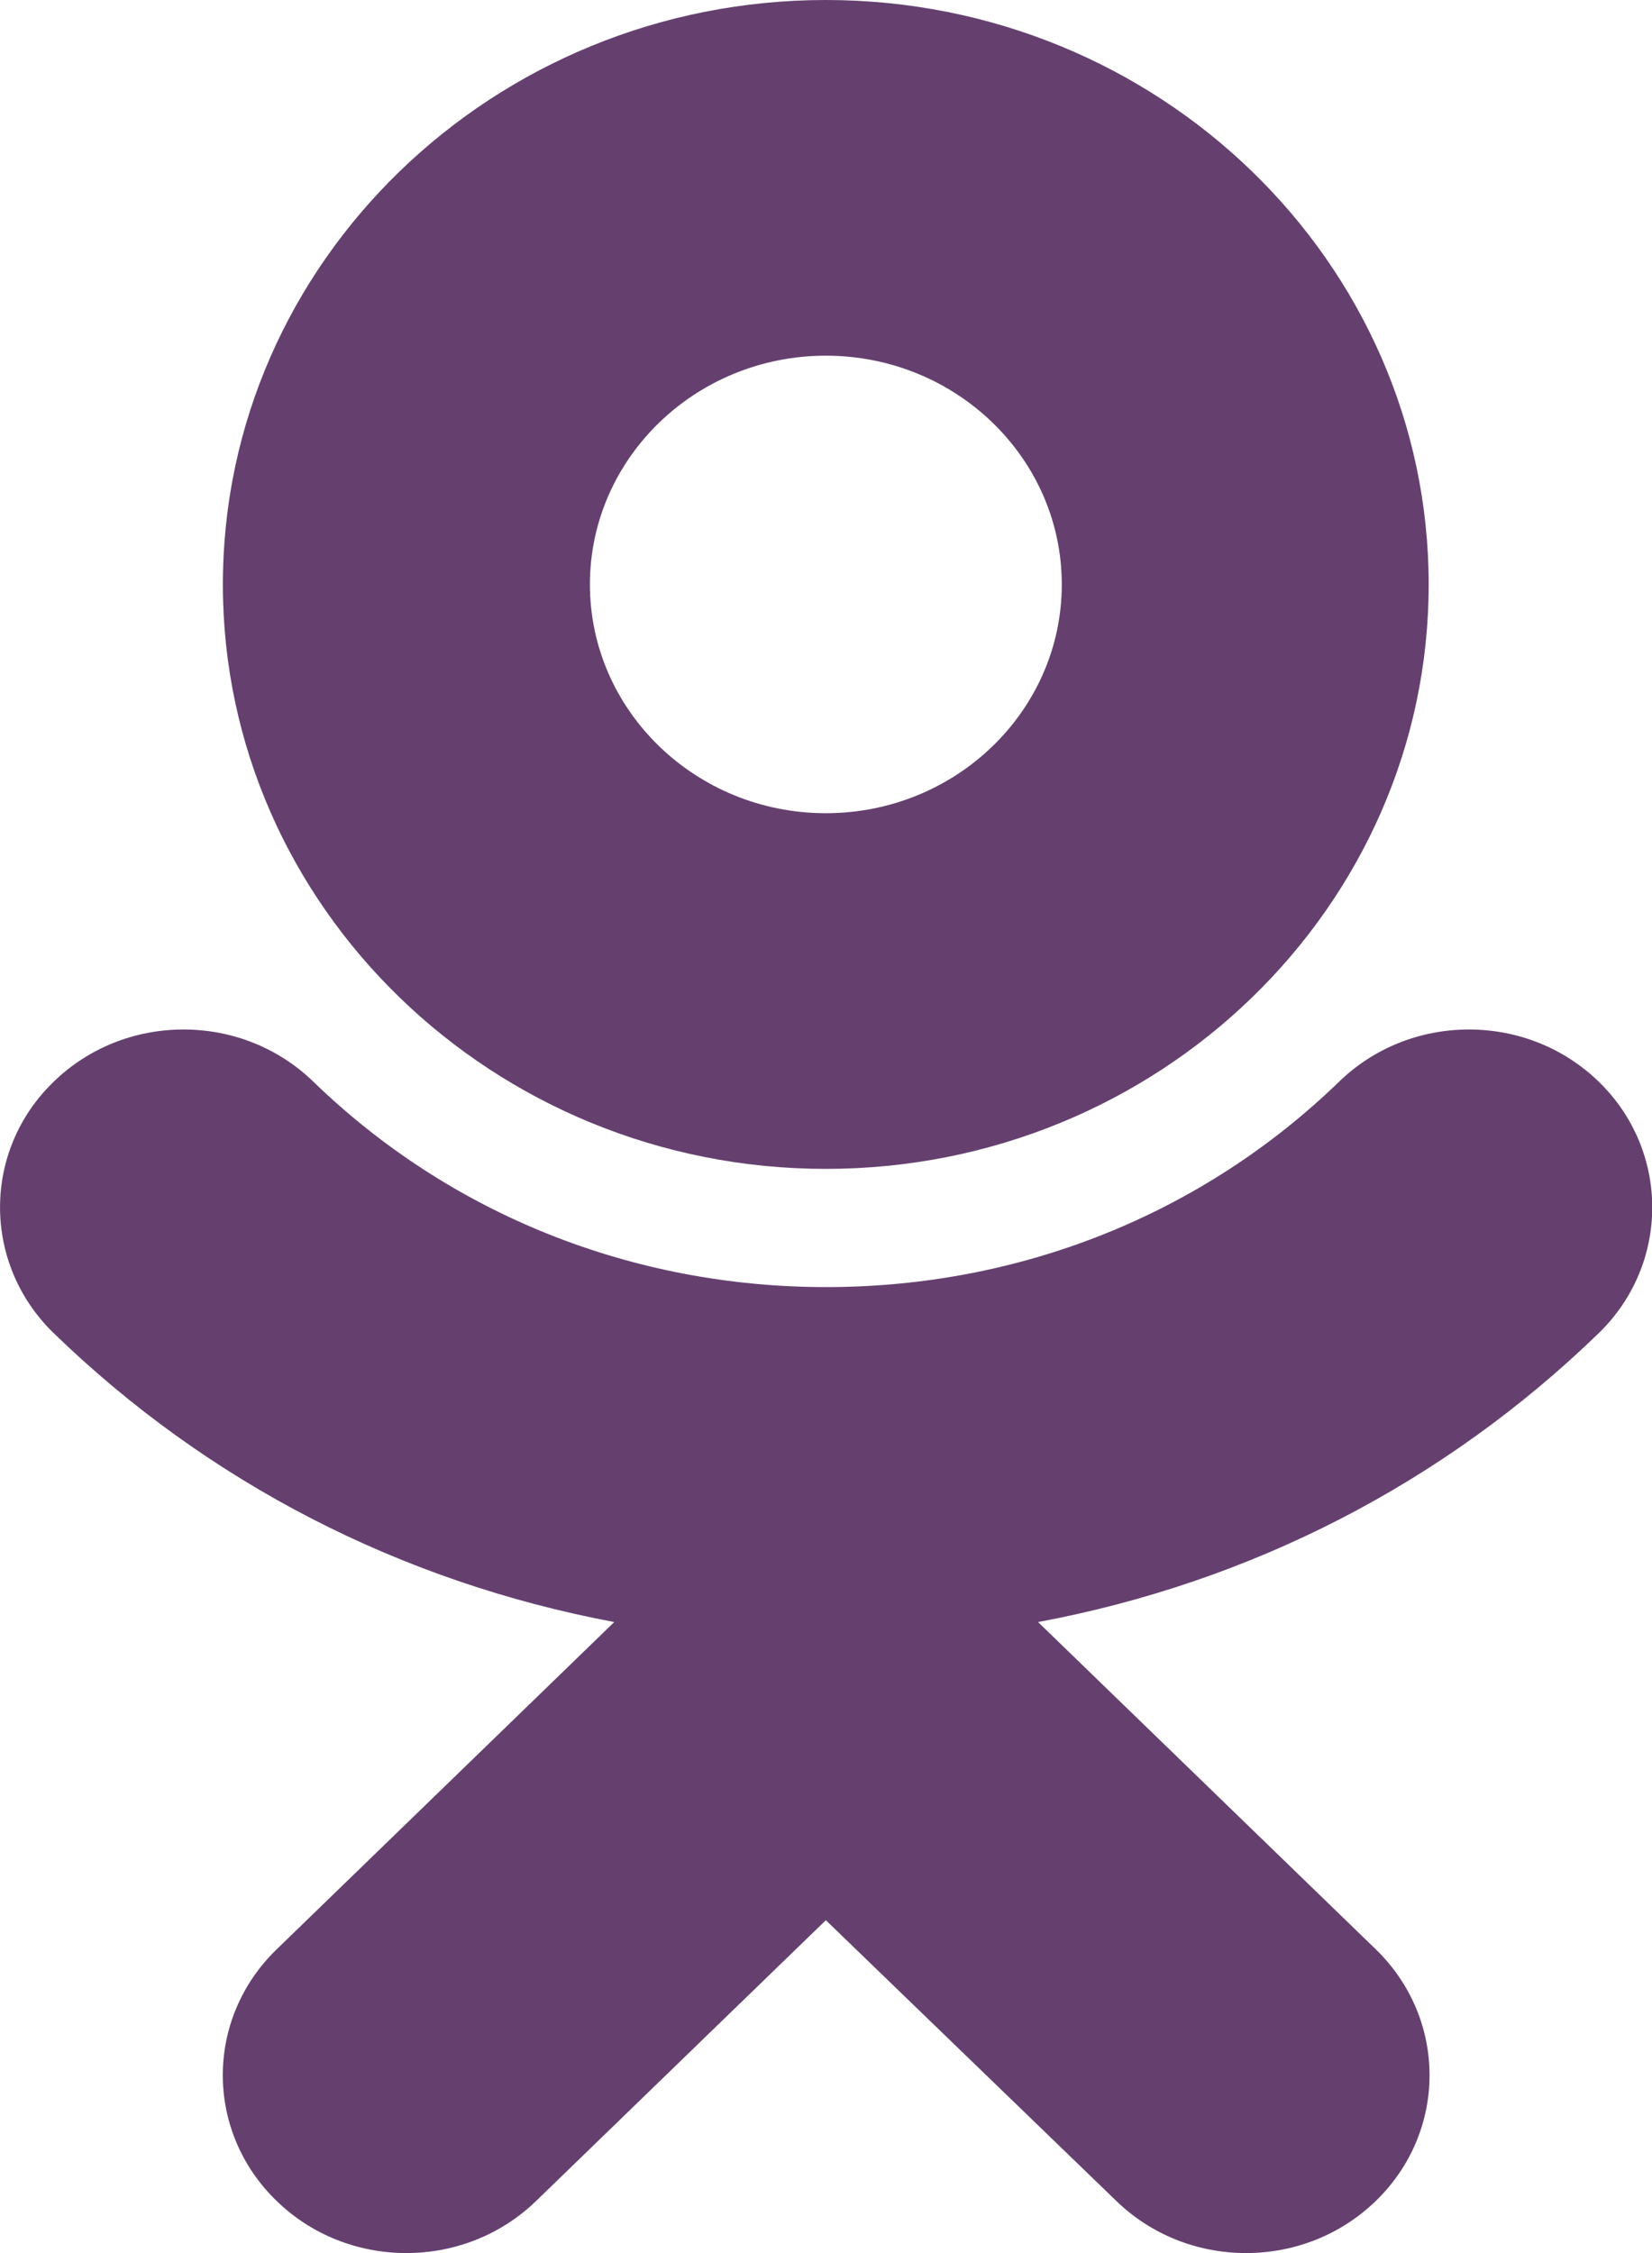
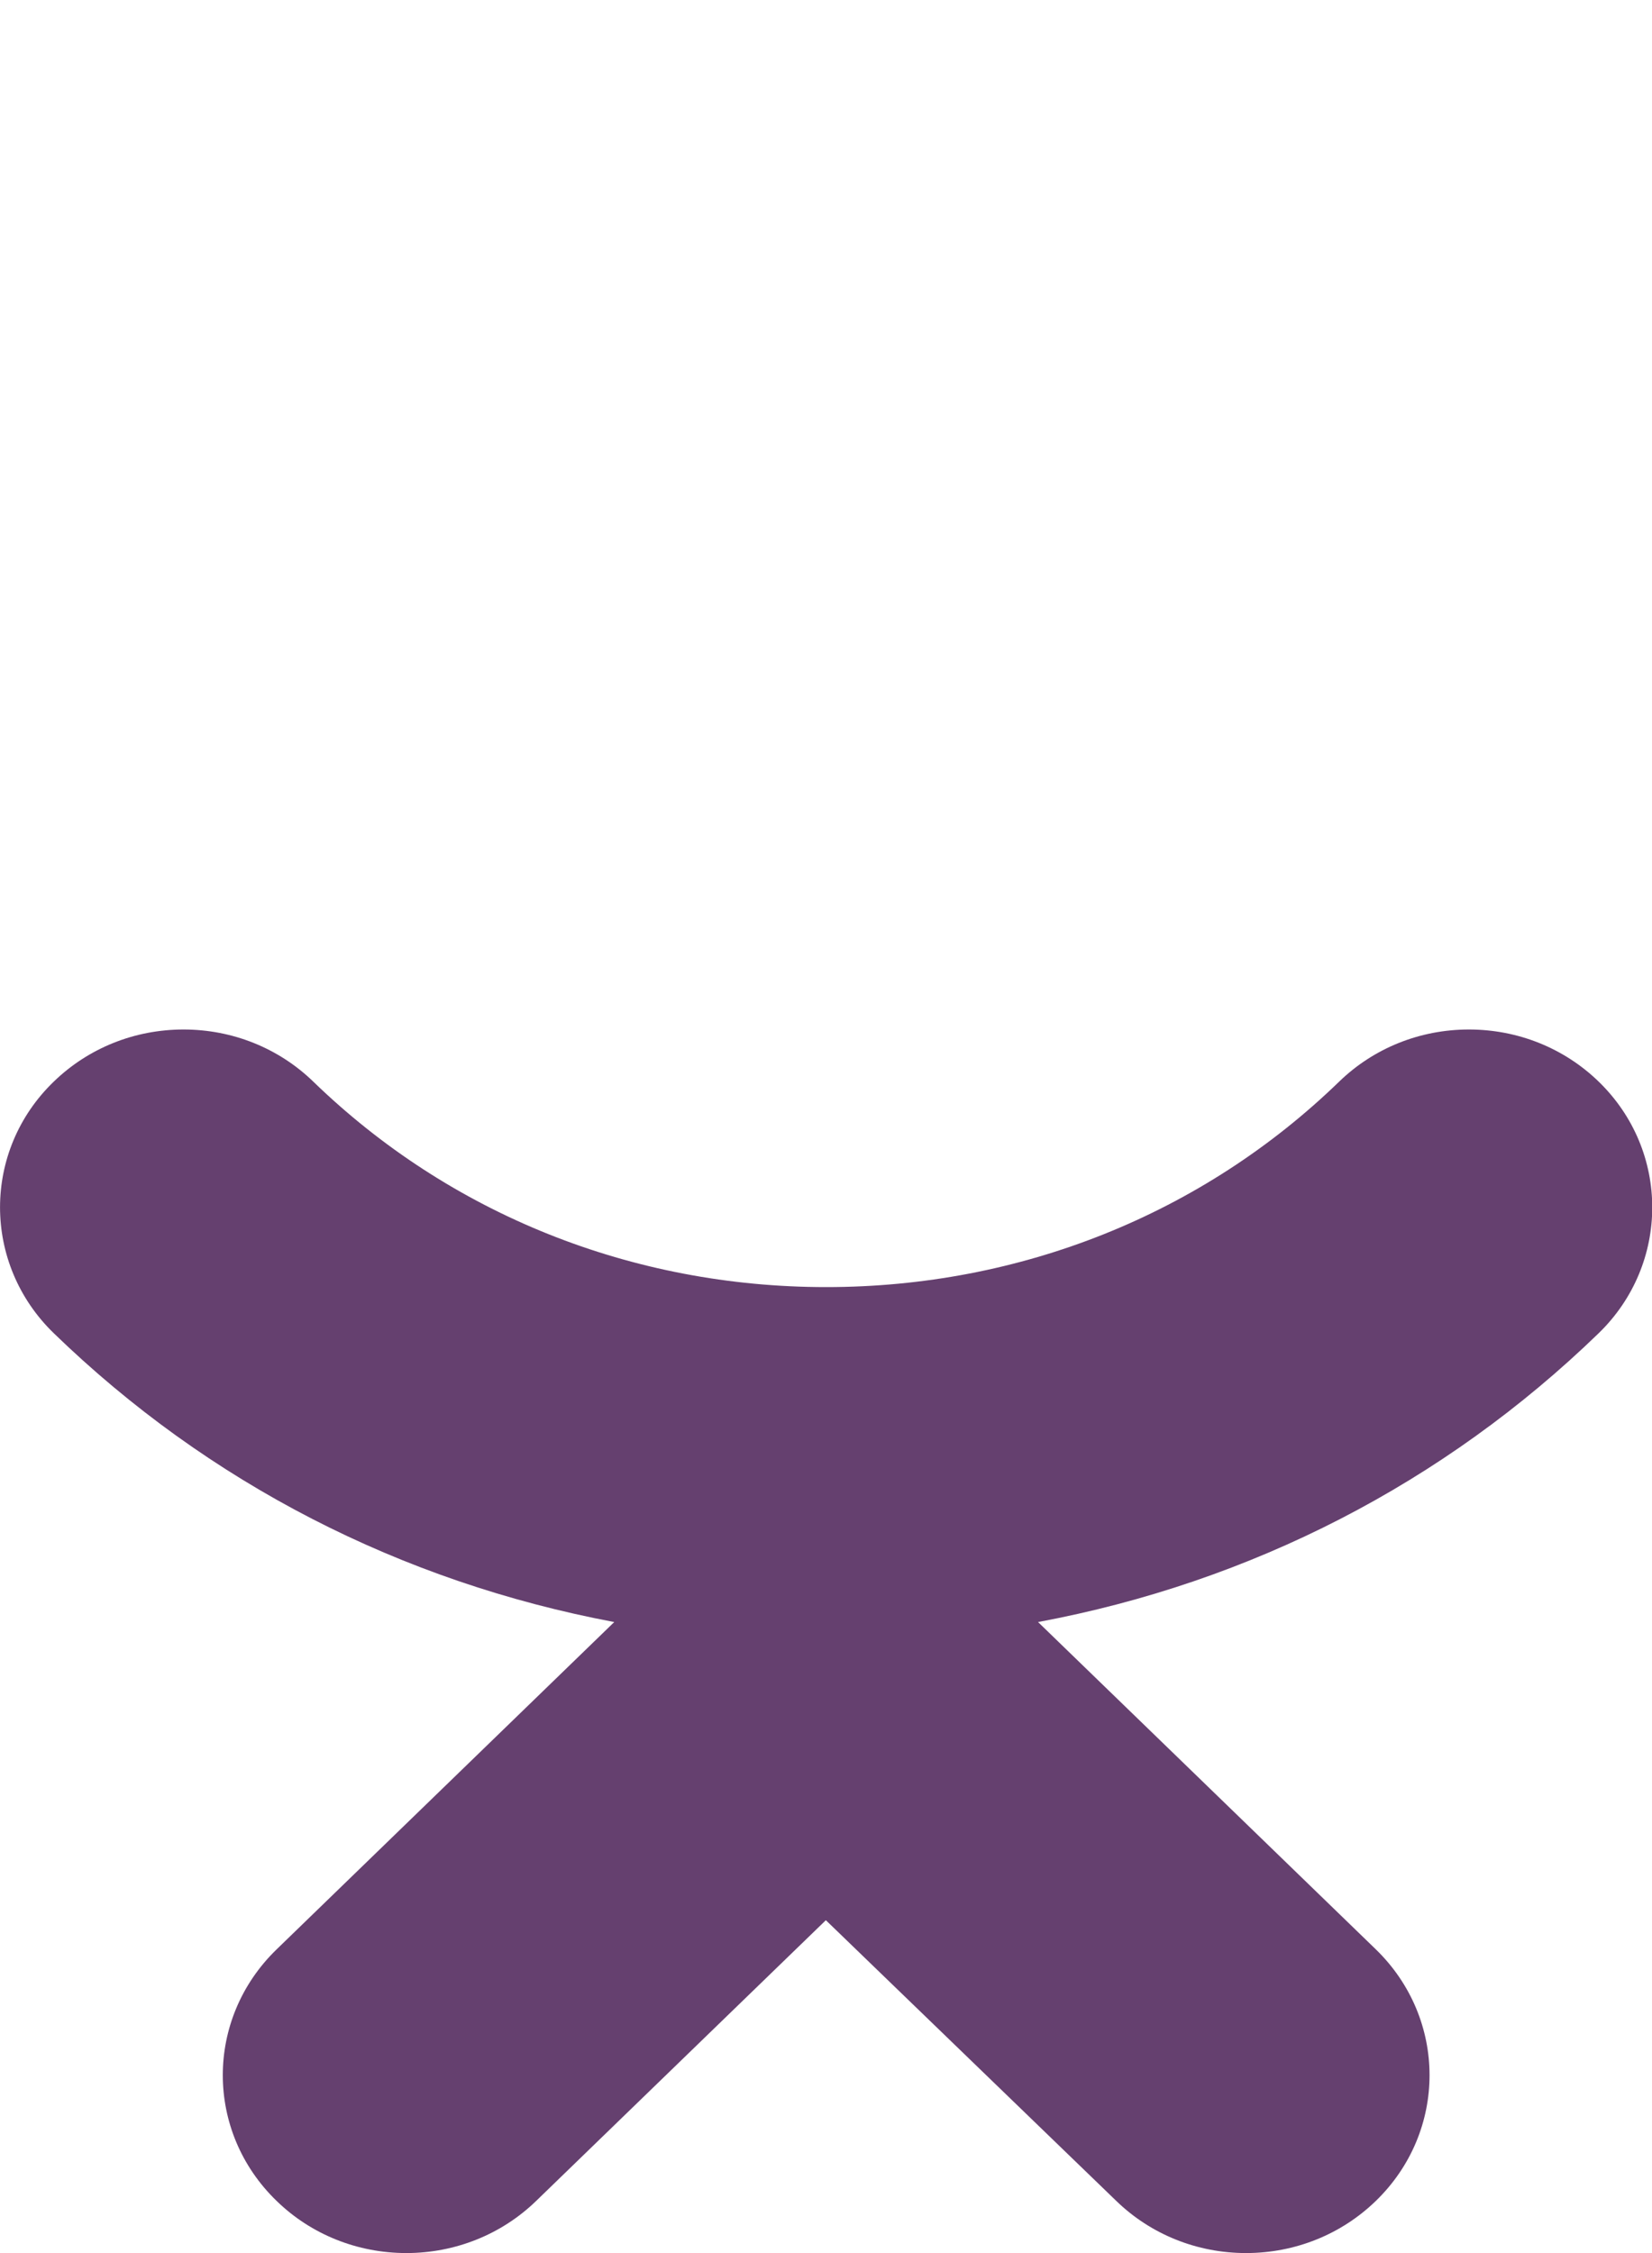
<svg xmlns="http://www.w3.org/2000/svg" width="11" height="15" viewBox="0 0 11 15" fill="none">
  <g clip-path="url(#clip0)">
-     <path d="M5.499 7.782C3.285 7.782 1.484 6.037 1.484 3.891C1.484 1.745 3.285 0 5.499 0C7.713 0 9.513 1.745 9.513 3.891C9.513 6.037 7.713 7.782 5.499 7.782ZM5.499 2.368C4.632 2.368 3.928 3.051 3.928 3.891C3.928 4.731 4.632 5.414 5.499 5.414C6.366 5.414 7.07 4.731 7.07 3.891C7.07 3.051 6.366 2.368 5.499 2.368Z" fill="#65406F" />
    <path d="M2.706 15C2.38 15 2.071 14.876 1.842 14.653C1.364 14.191 1.364 13.441 1.842 12.978L4.09 10.799C2.668 10.531 1.388 9.874 0.358 8.876C-0.119 8.414 -0.119 7.661 0.358 7.201C0.588 6.978 0.896 6.854 1.222 6.854C1.548 6.854 1.856 6.978 2.086 7.201C2.997 8.084 4.21 8.569 5.501 8.569C6.793 8.569 8.006 8.084 8.917 7.201C9.147 6.978 9.455 6.854 9.781 6.854C10.107 6.854 10.415 6.978 10.645 7.201C11.122 7.664 11.119 8.416 10.645 8.876C9.615 9.874 8.332 10.534 6.912 10.799L9.161 12.978C9.638 13.441 9.638 14.191 9.161 14.653C8.931 14.876 8.623 15 8.297 15C7.971 15 7.663 14.876 7.433 14.653L5.499 12.784L3.57 14.653C3.34 14.876 3.031 15 2.706 15Z" fill="#65406F" />
  </g>
  <defs>
    <clipPath id="clip0">
      <rect width="11" height="15" fill="white" />
    </clipPath>
  </defs>
</svg>